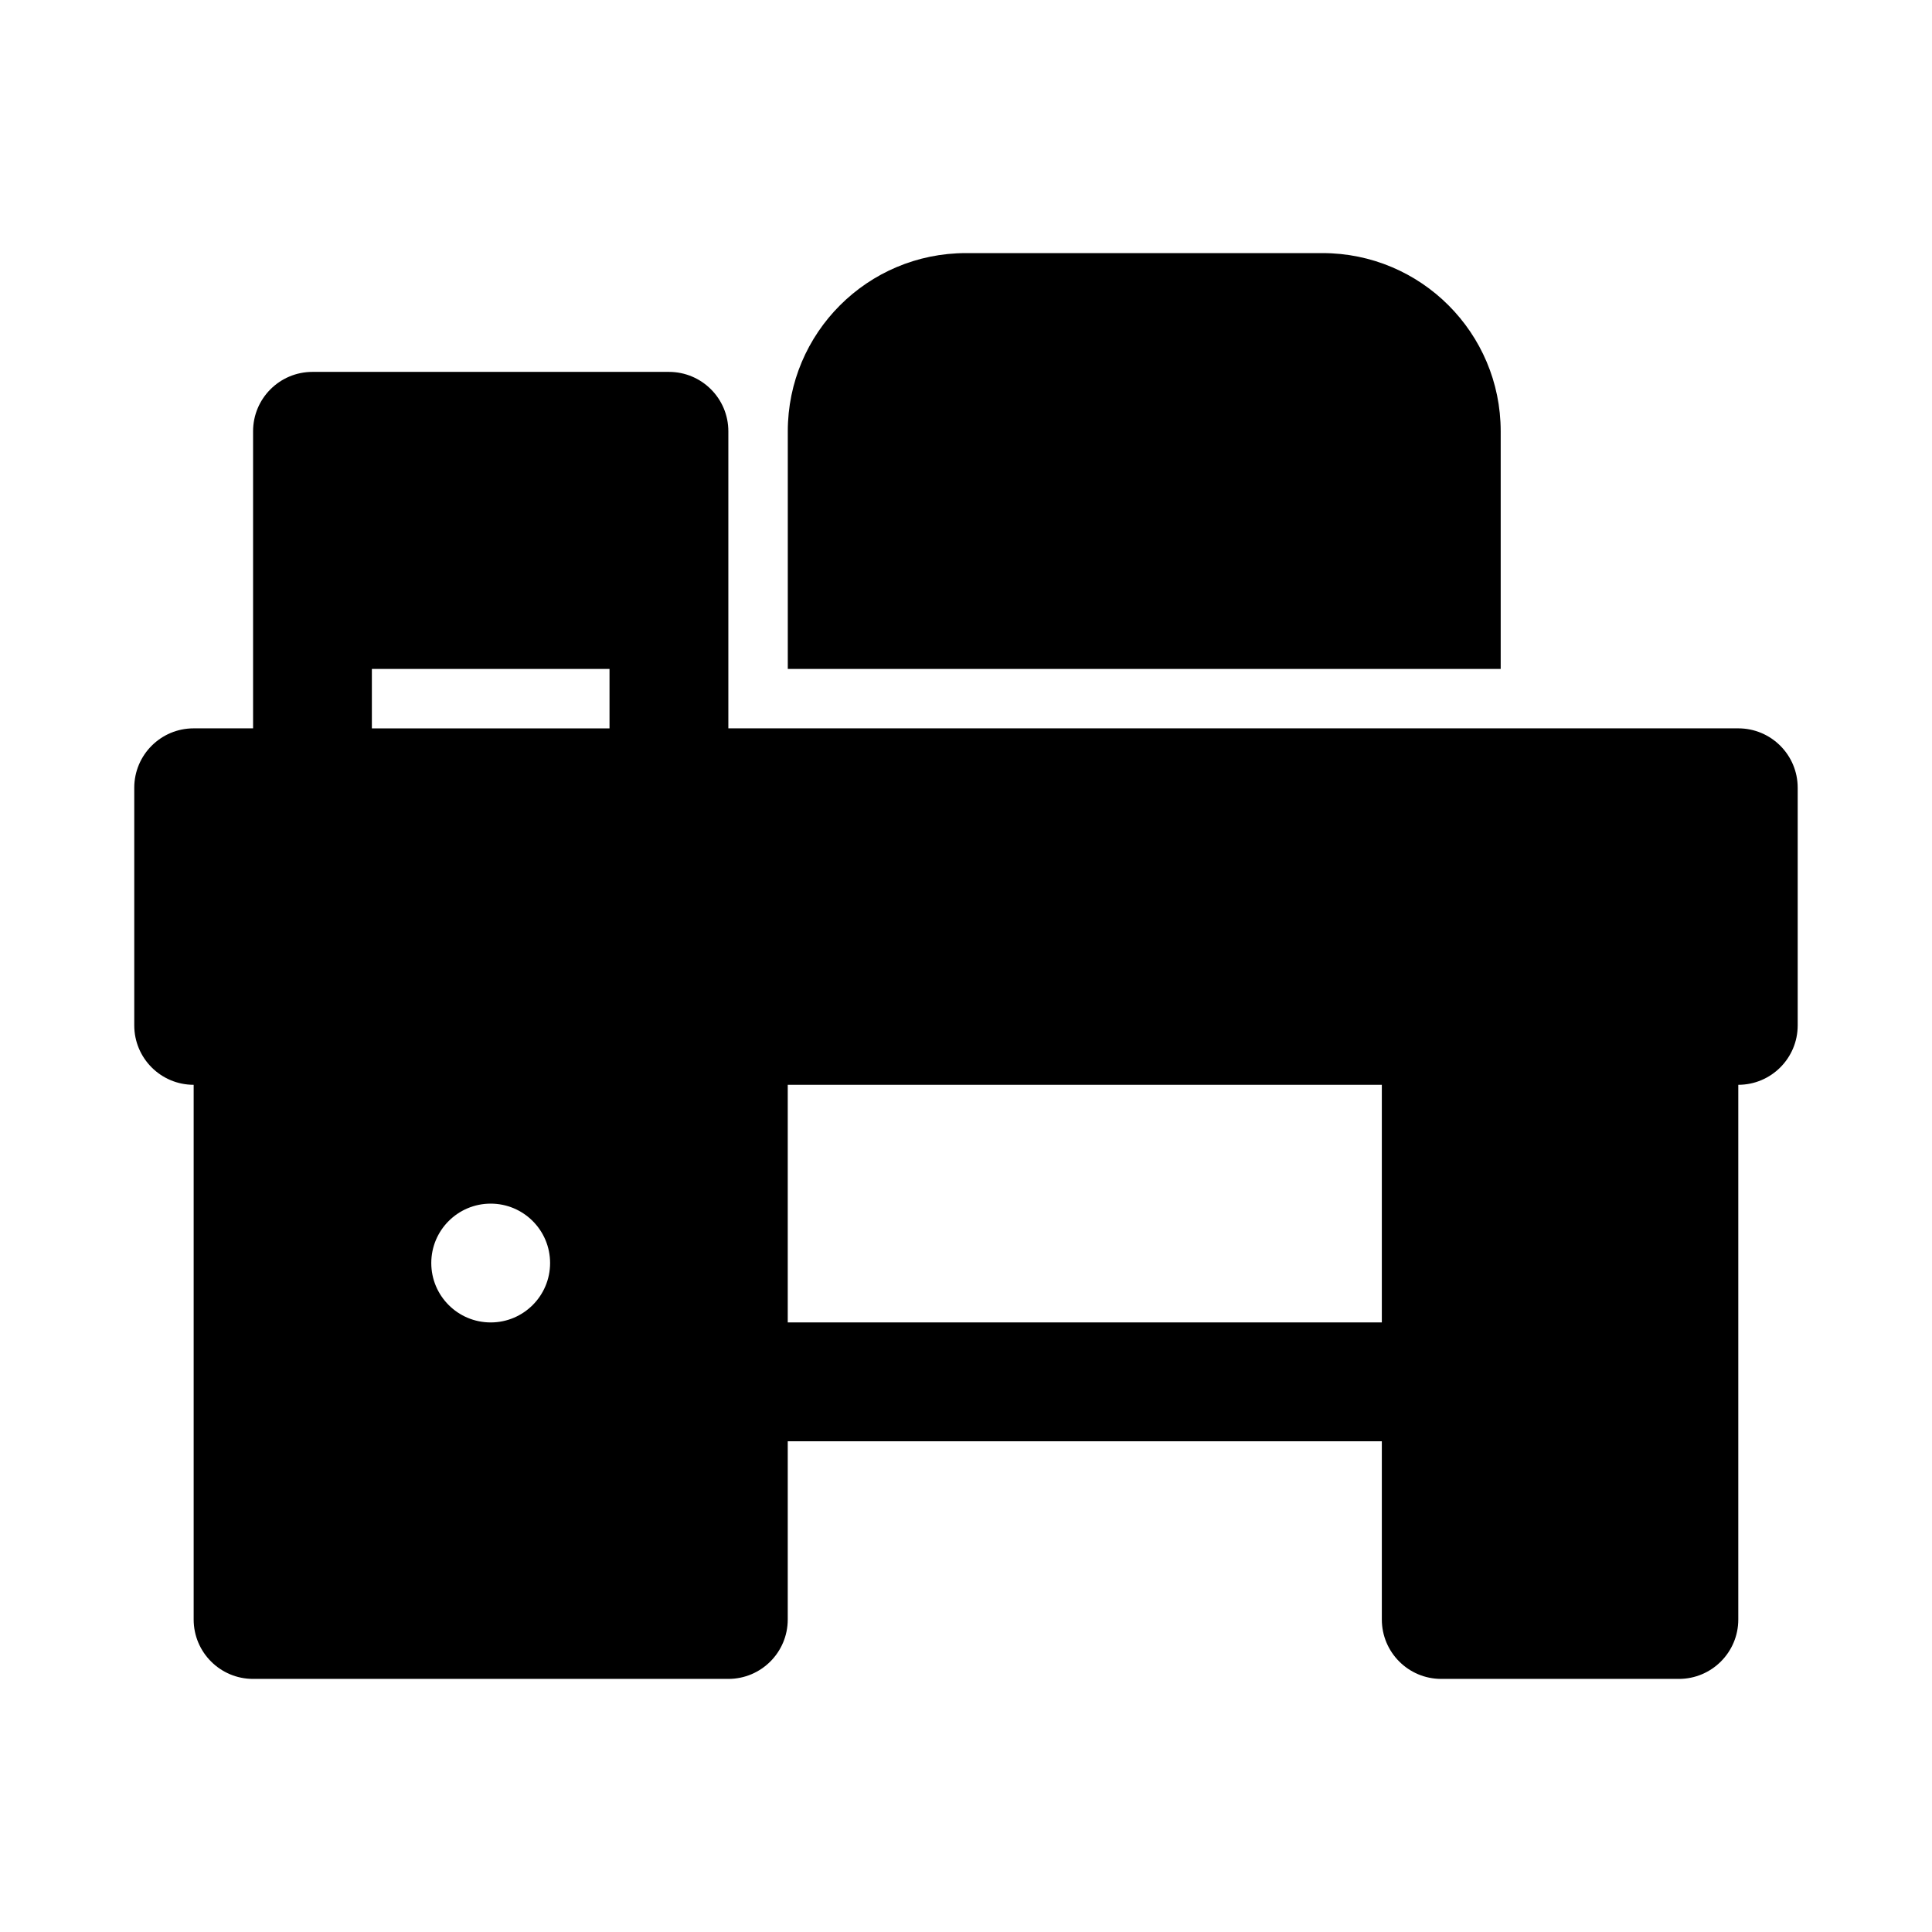
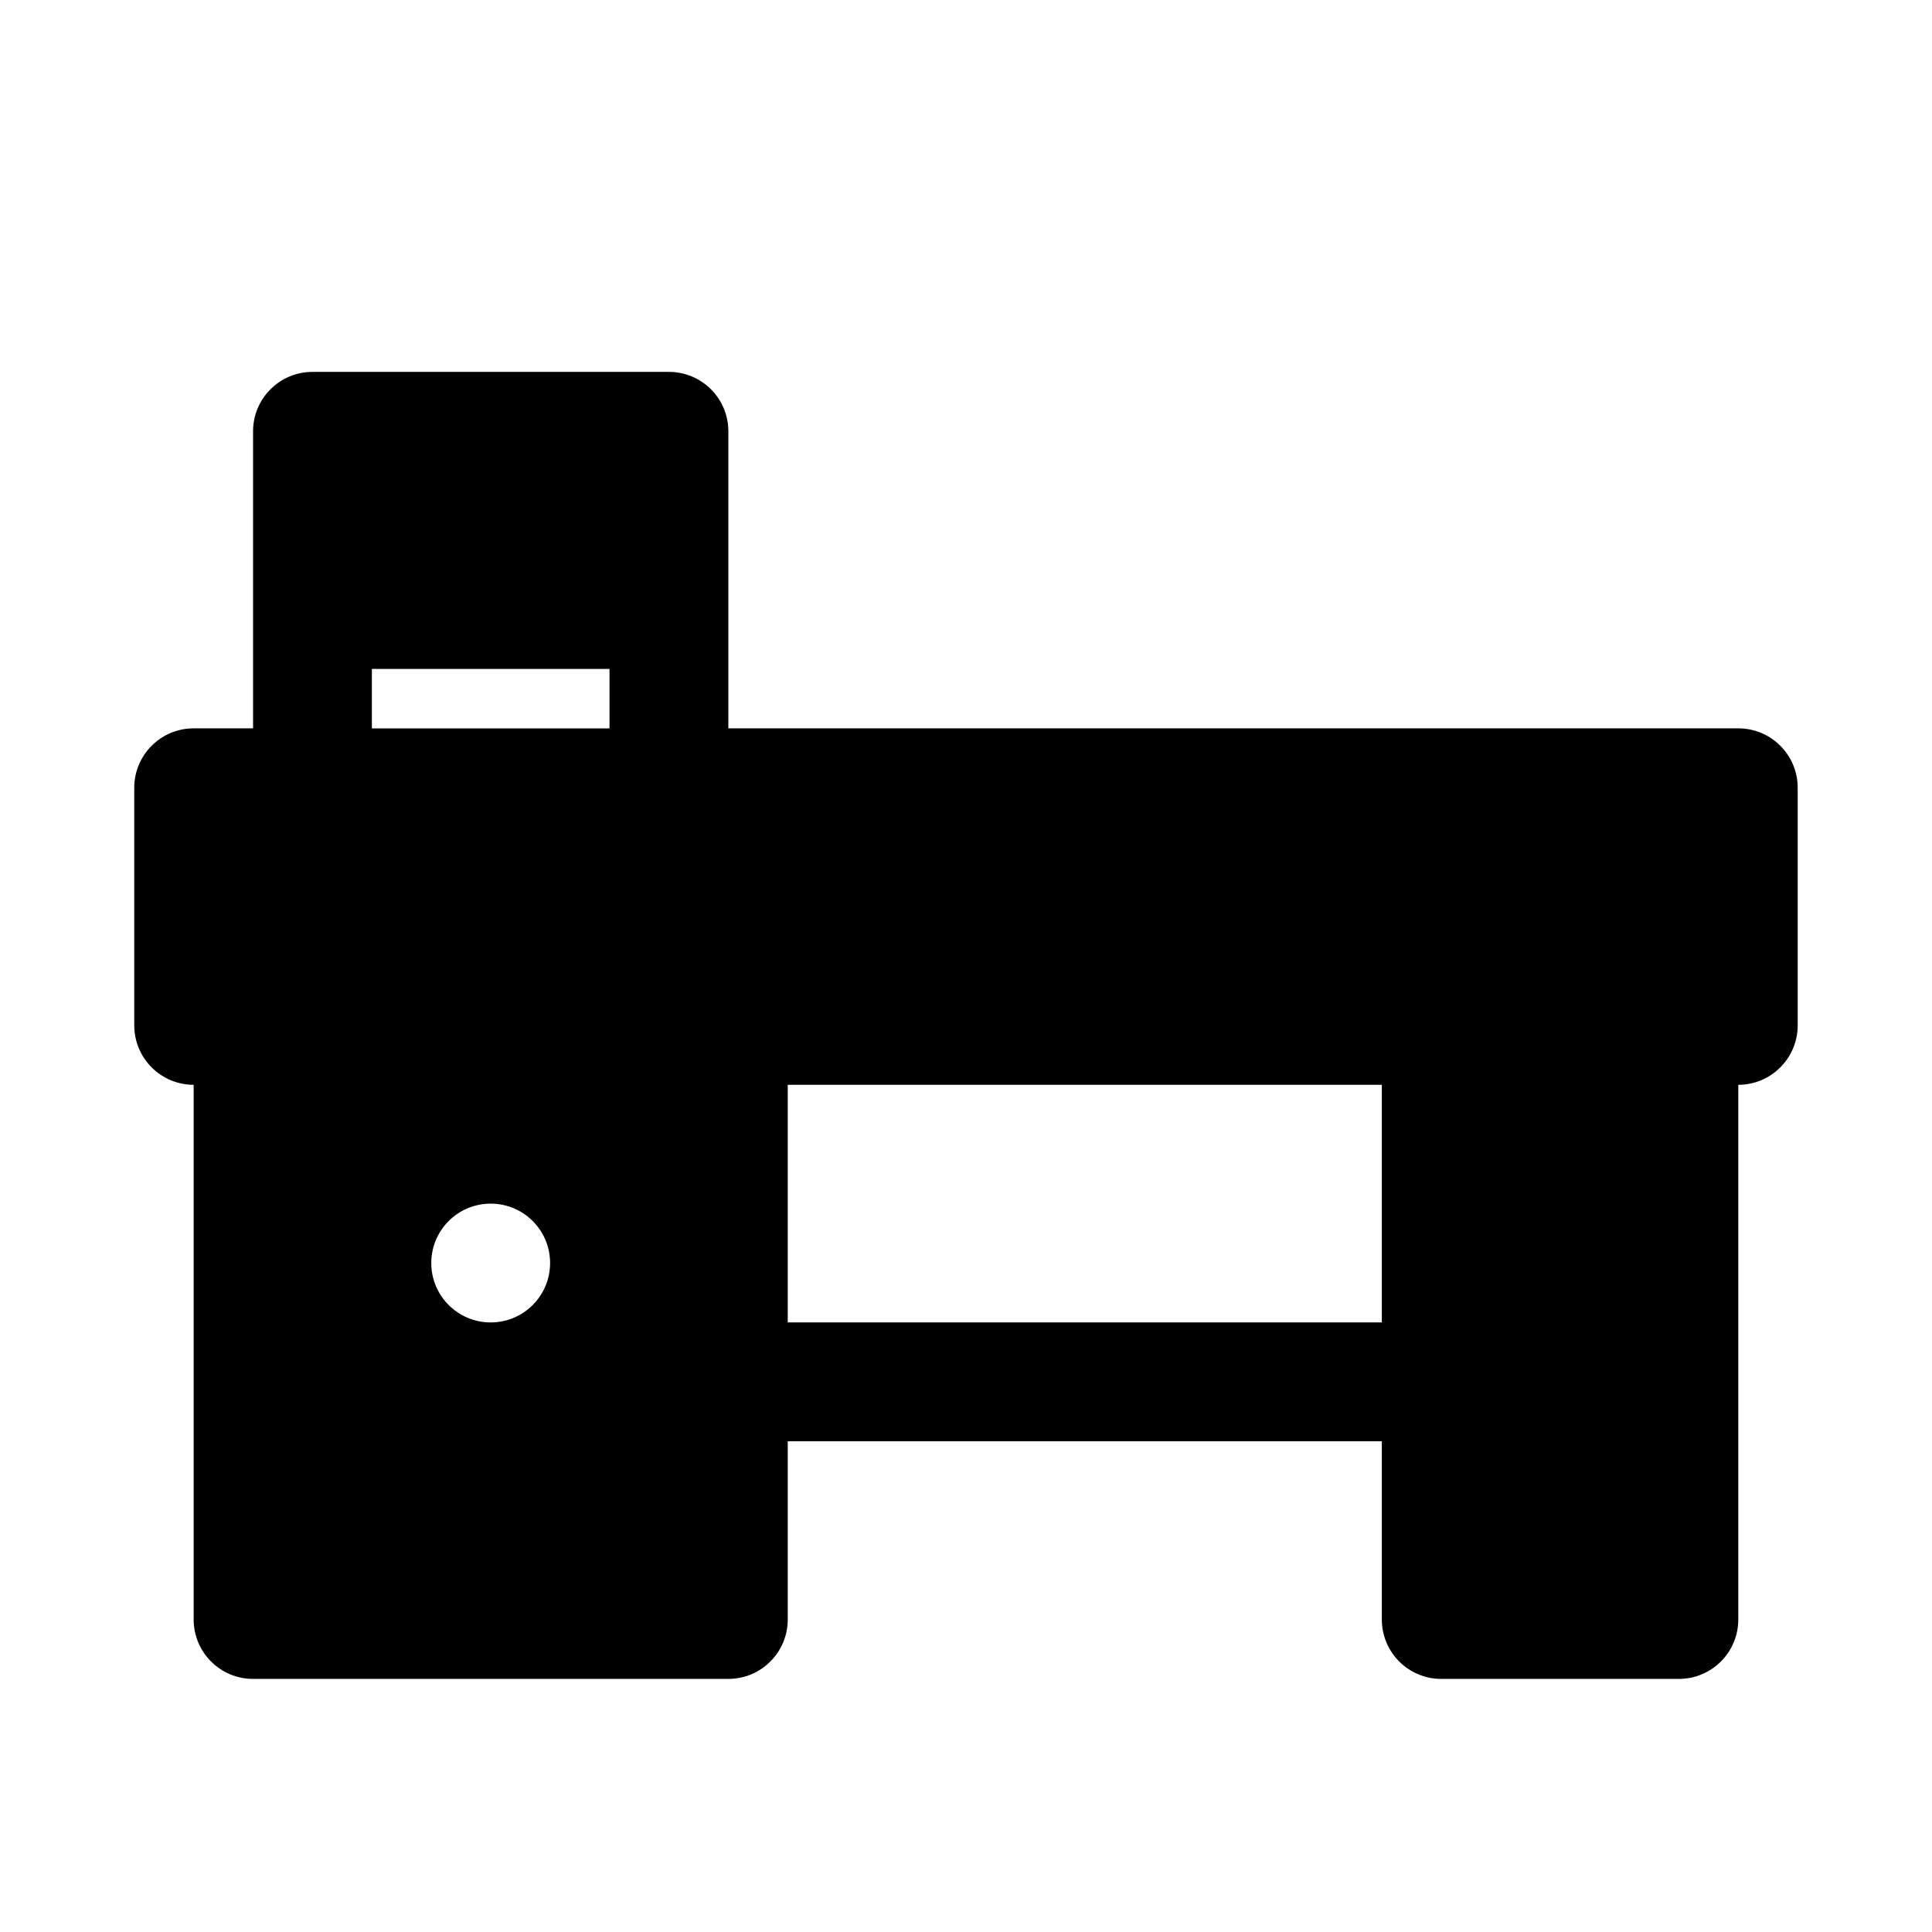
<svg xmlns="http://www.w3.org/2000/svg" fill="#000000" width="800px" height="800px" version="1.1" viewBox="144 144 512 512">
  <g>
-     <path d="m541.7 321.28v-62.977c0-26.086-21.145-47.23-47.234-47.23h-94.461c-26.086 0-47.234 21.145-47.234 47.23v62.977z" />
    <path d="m337.02 337.02v-78.723c0-8.695-7.051-15.742-15.746-15.742h-94.465c-8.695 0-15.742 7.047-15.742 15.742v78.723h-15.746c-8.695 0-15.742 7.047-15.742 15.742v62.977c0 8.695 7.047 15.746 15.742 15.746v141.7c0 8.695 7.051 15.742 15.746 15.742h125.95c8.695 0 15.742-7.047 15.742-15.742v-47.234h157.44v47.234c0 8.695 7.047 15.742 15.742 15.742h62.977c8.695 0 15.746-7.047 15.746-15.742v-141.7c8.695 0 15.742-7.051 15.742-15.746v-62.977c0-8.695-7.047-15.742-15.742-15.742zm173.18 157.44h-157.44v-62.973h157.44zm-267.65-173.18v15.746h62.977v-15.746zm31.488 173.18c8.695 0 15.742-7.047 15.742-15.742s-7.047-15.742-15.742-15.742-15.746 7.047-15.746 15.742 7.051 15.742 15.746 15.742z" fill-rule="evenodd" />
  </g>
</svg>